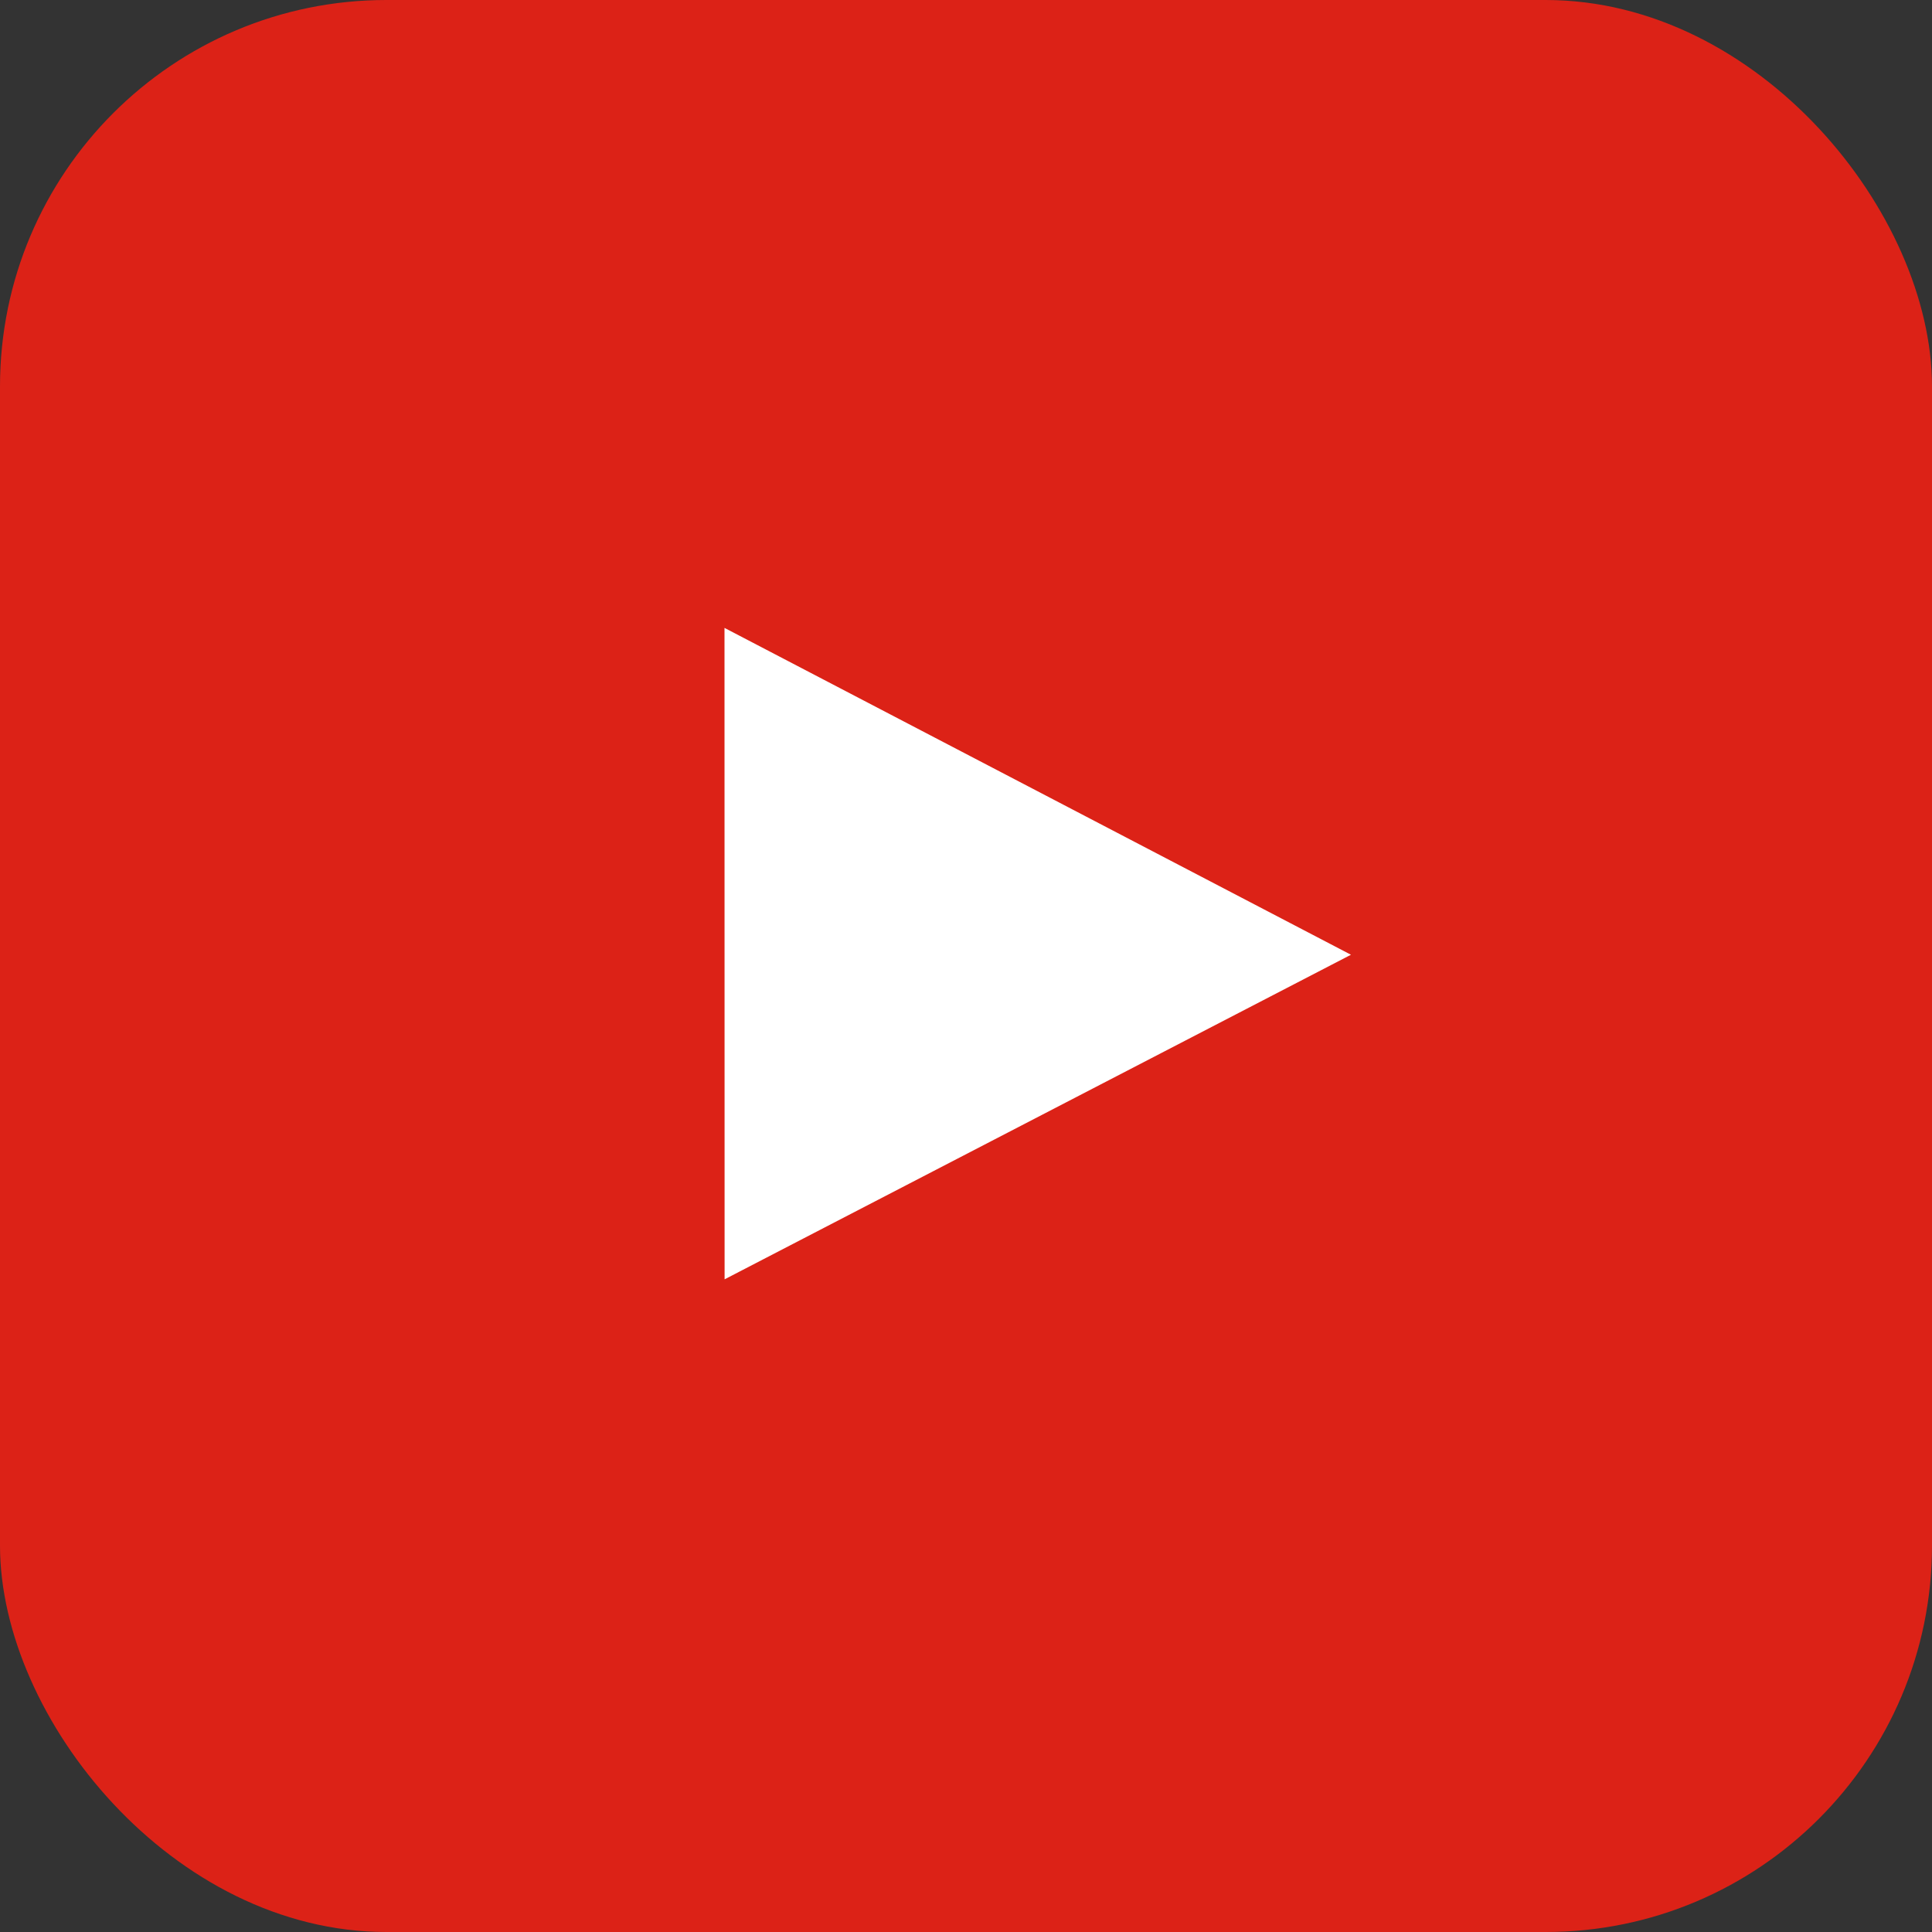
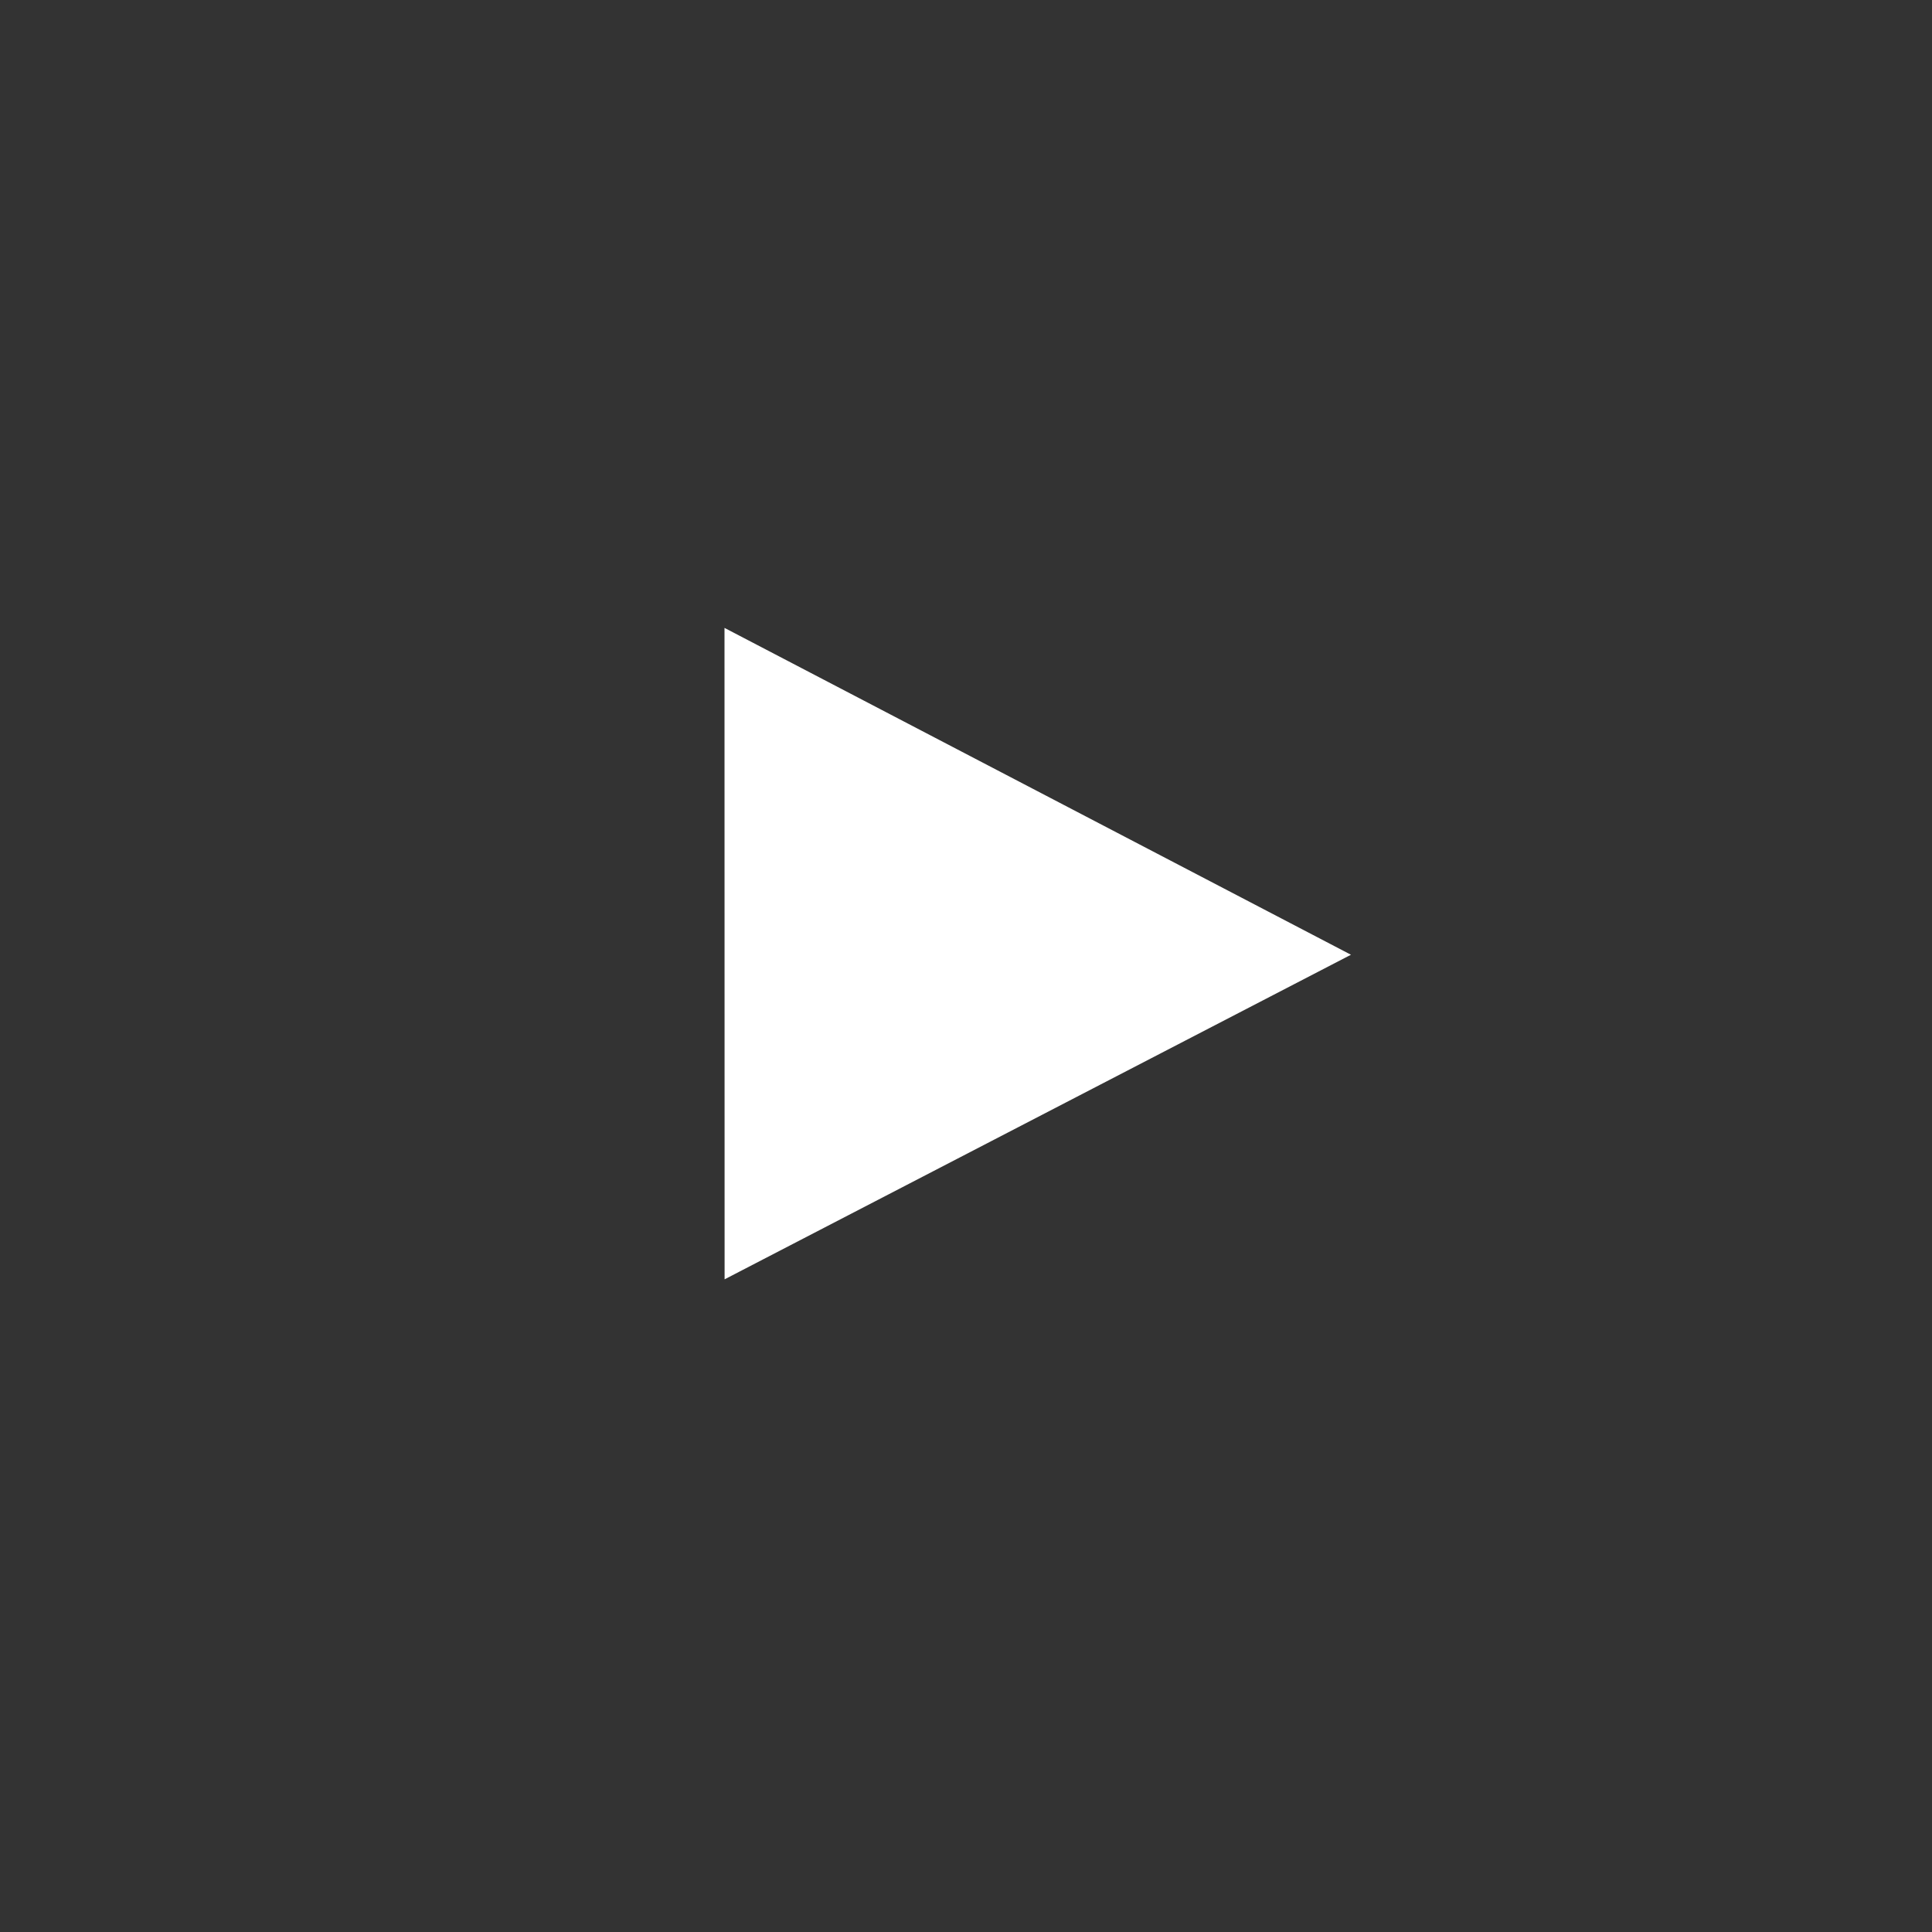
<svg xmlns="http://www.w3.org/2000/svg" width="40" height="40" viewBox="0 0 40 40" fill="none">
  <rect x="0" y="0" width="40" height="40" fill="#333333" stroke="none" />
-   <rect width="40" height="40" rx="8" fill="#DC2217" />
  <path d="M15.002 26.487L15 13L27.97 19.767L15.002 26.487Z" fill="white" />
</svg>